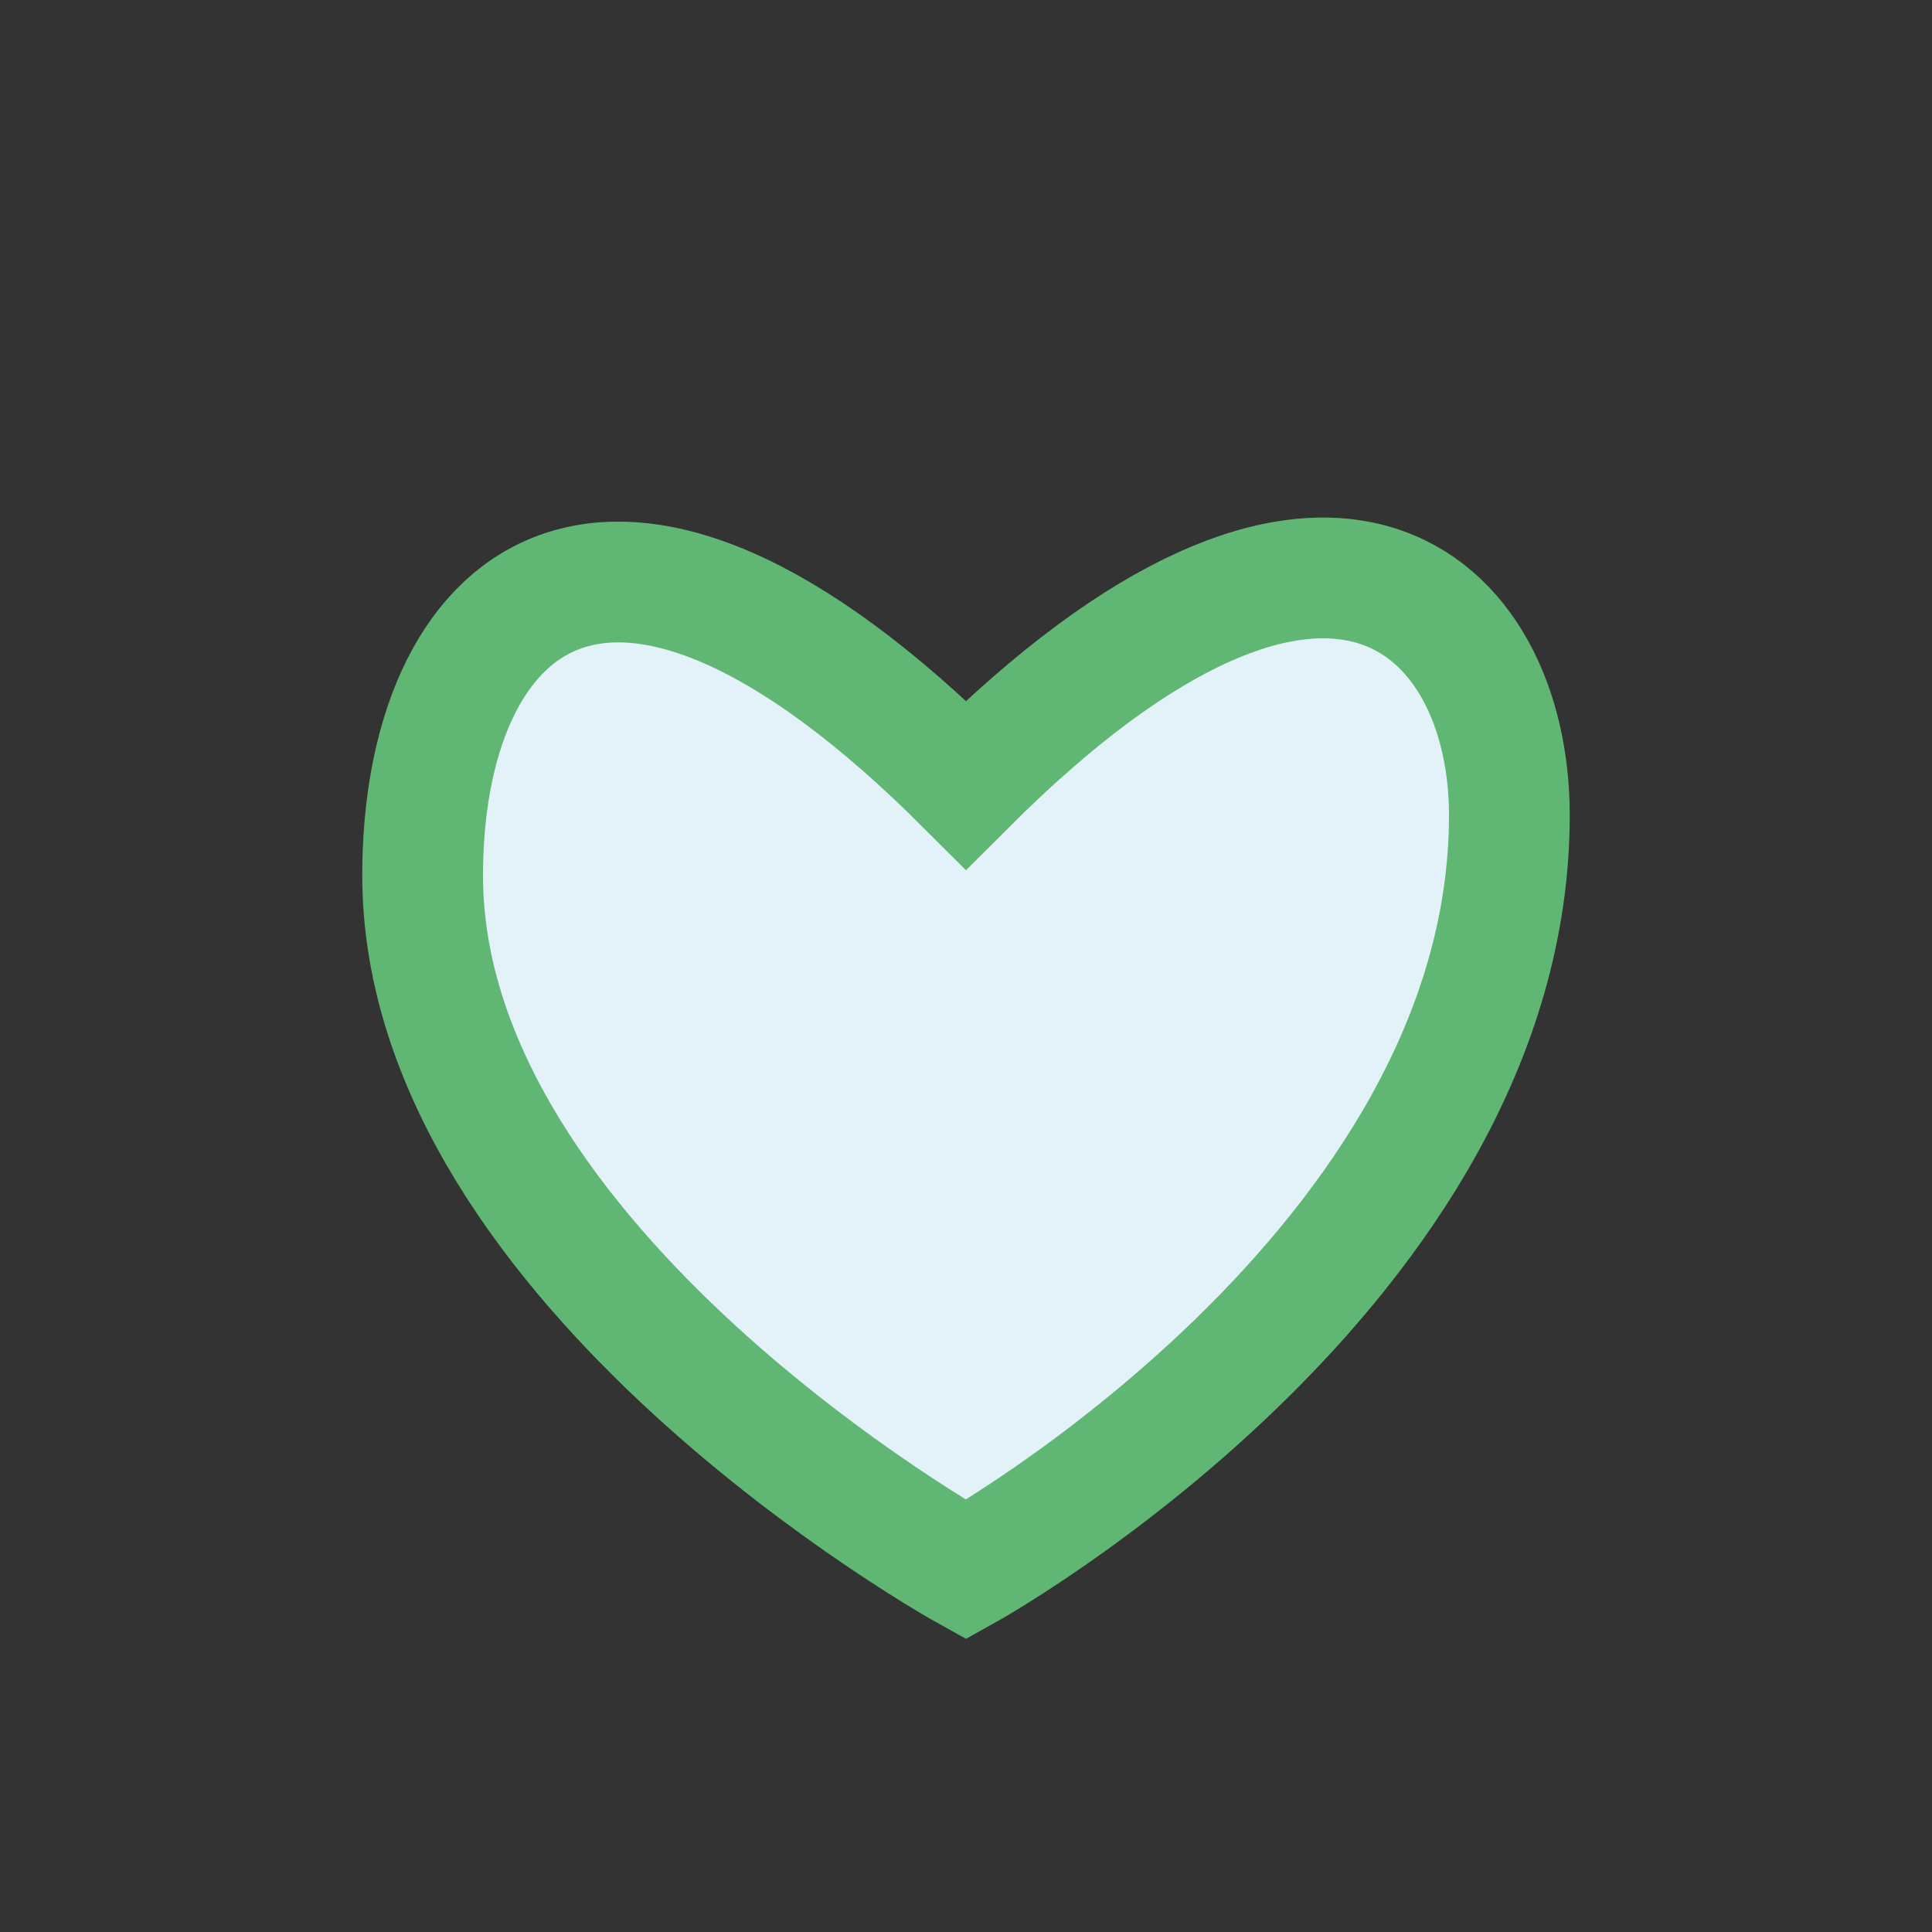
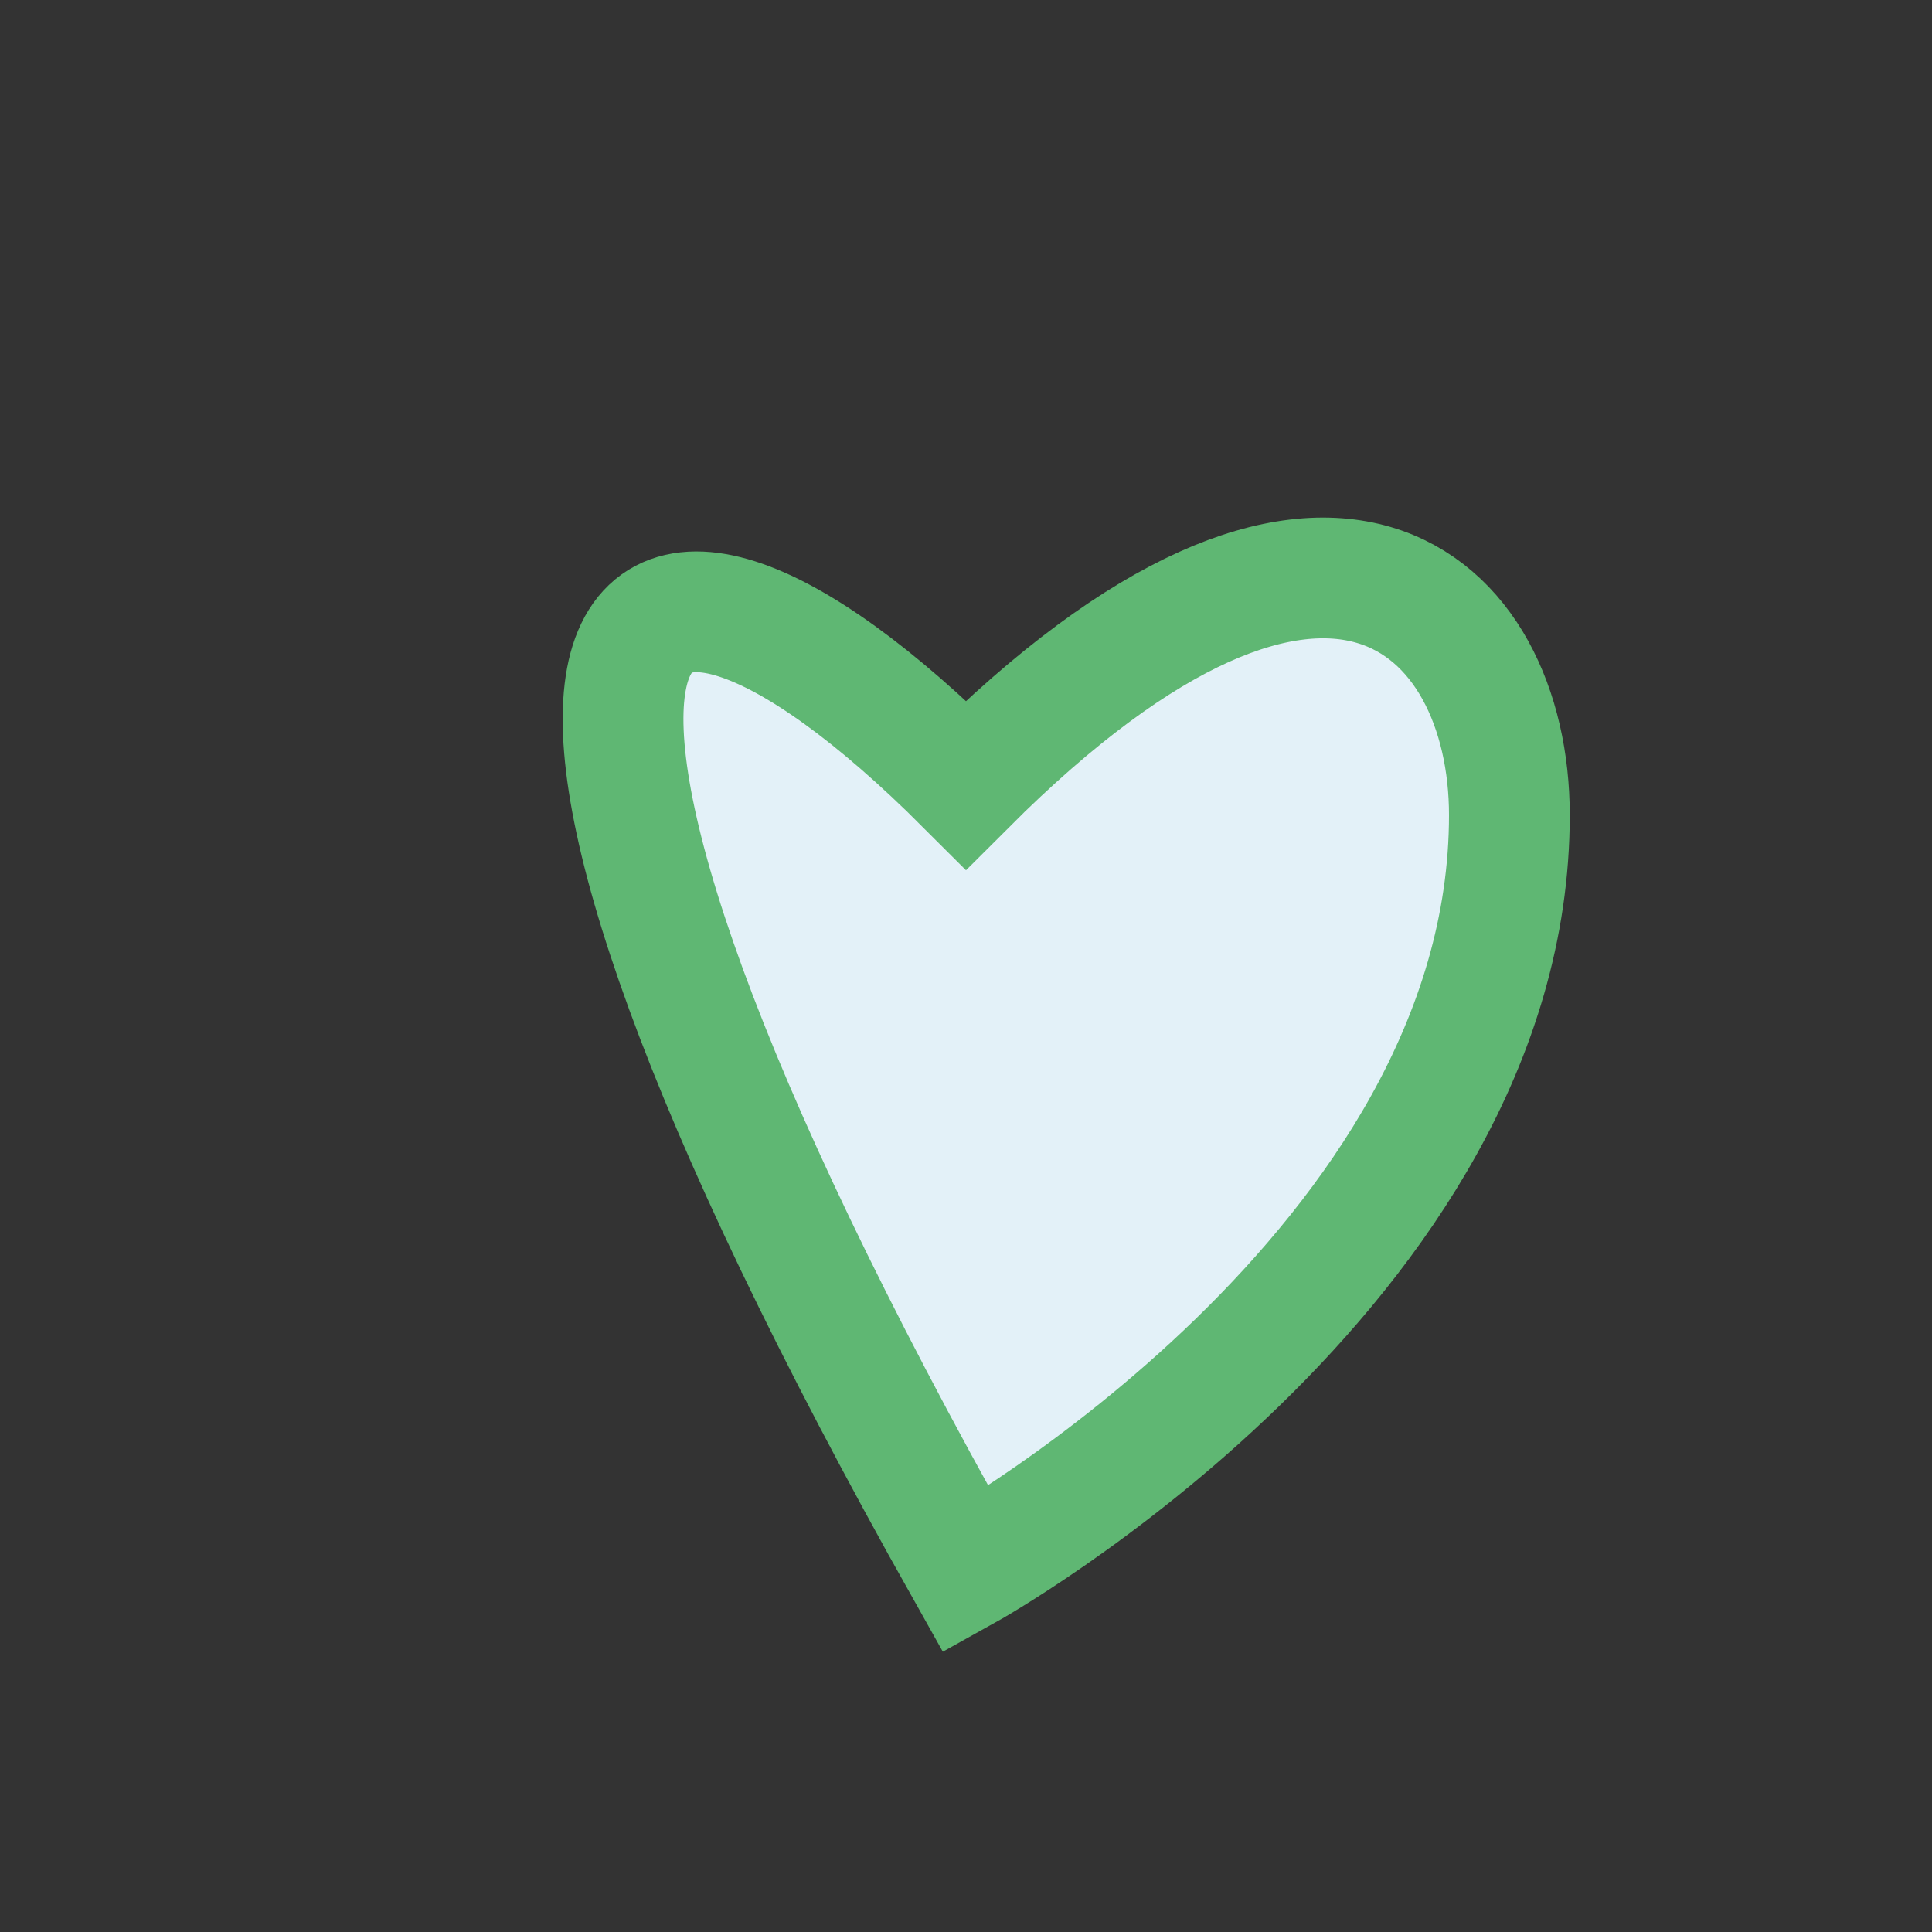
<svg xmlns="http://www.w3.org/2000/svg" width="32" height="32" viewBox="0 0 32 32">
  <rect x="0" y="0" width="32" height="32" fill="#333333" stroke="none" />
-   <path d="M16 26s-9-5-9-11.5C7 10 10 7 16 13c6-6 9-3 9 .5C25 21 16 26 16 26z" fill="#E3F1F8" stroke="#5FB773" stroke-width="2" />
+   <path d="M16 26C7 10 10 7 16 13c6-6 9-3 9 .5C25 21 16 26 16 26z" fill="#E3F1F8" stroke="#5FB773" stroke-width="2" />
</svg>